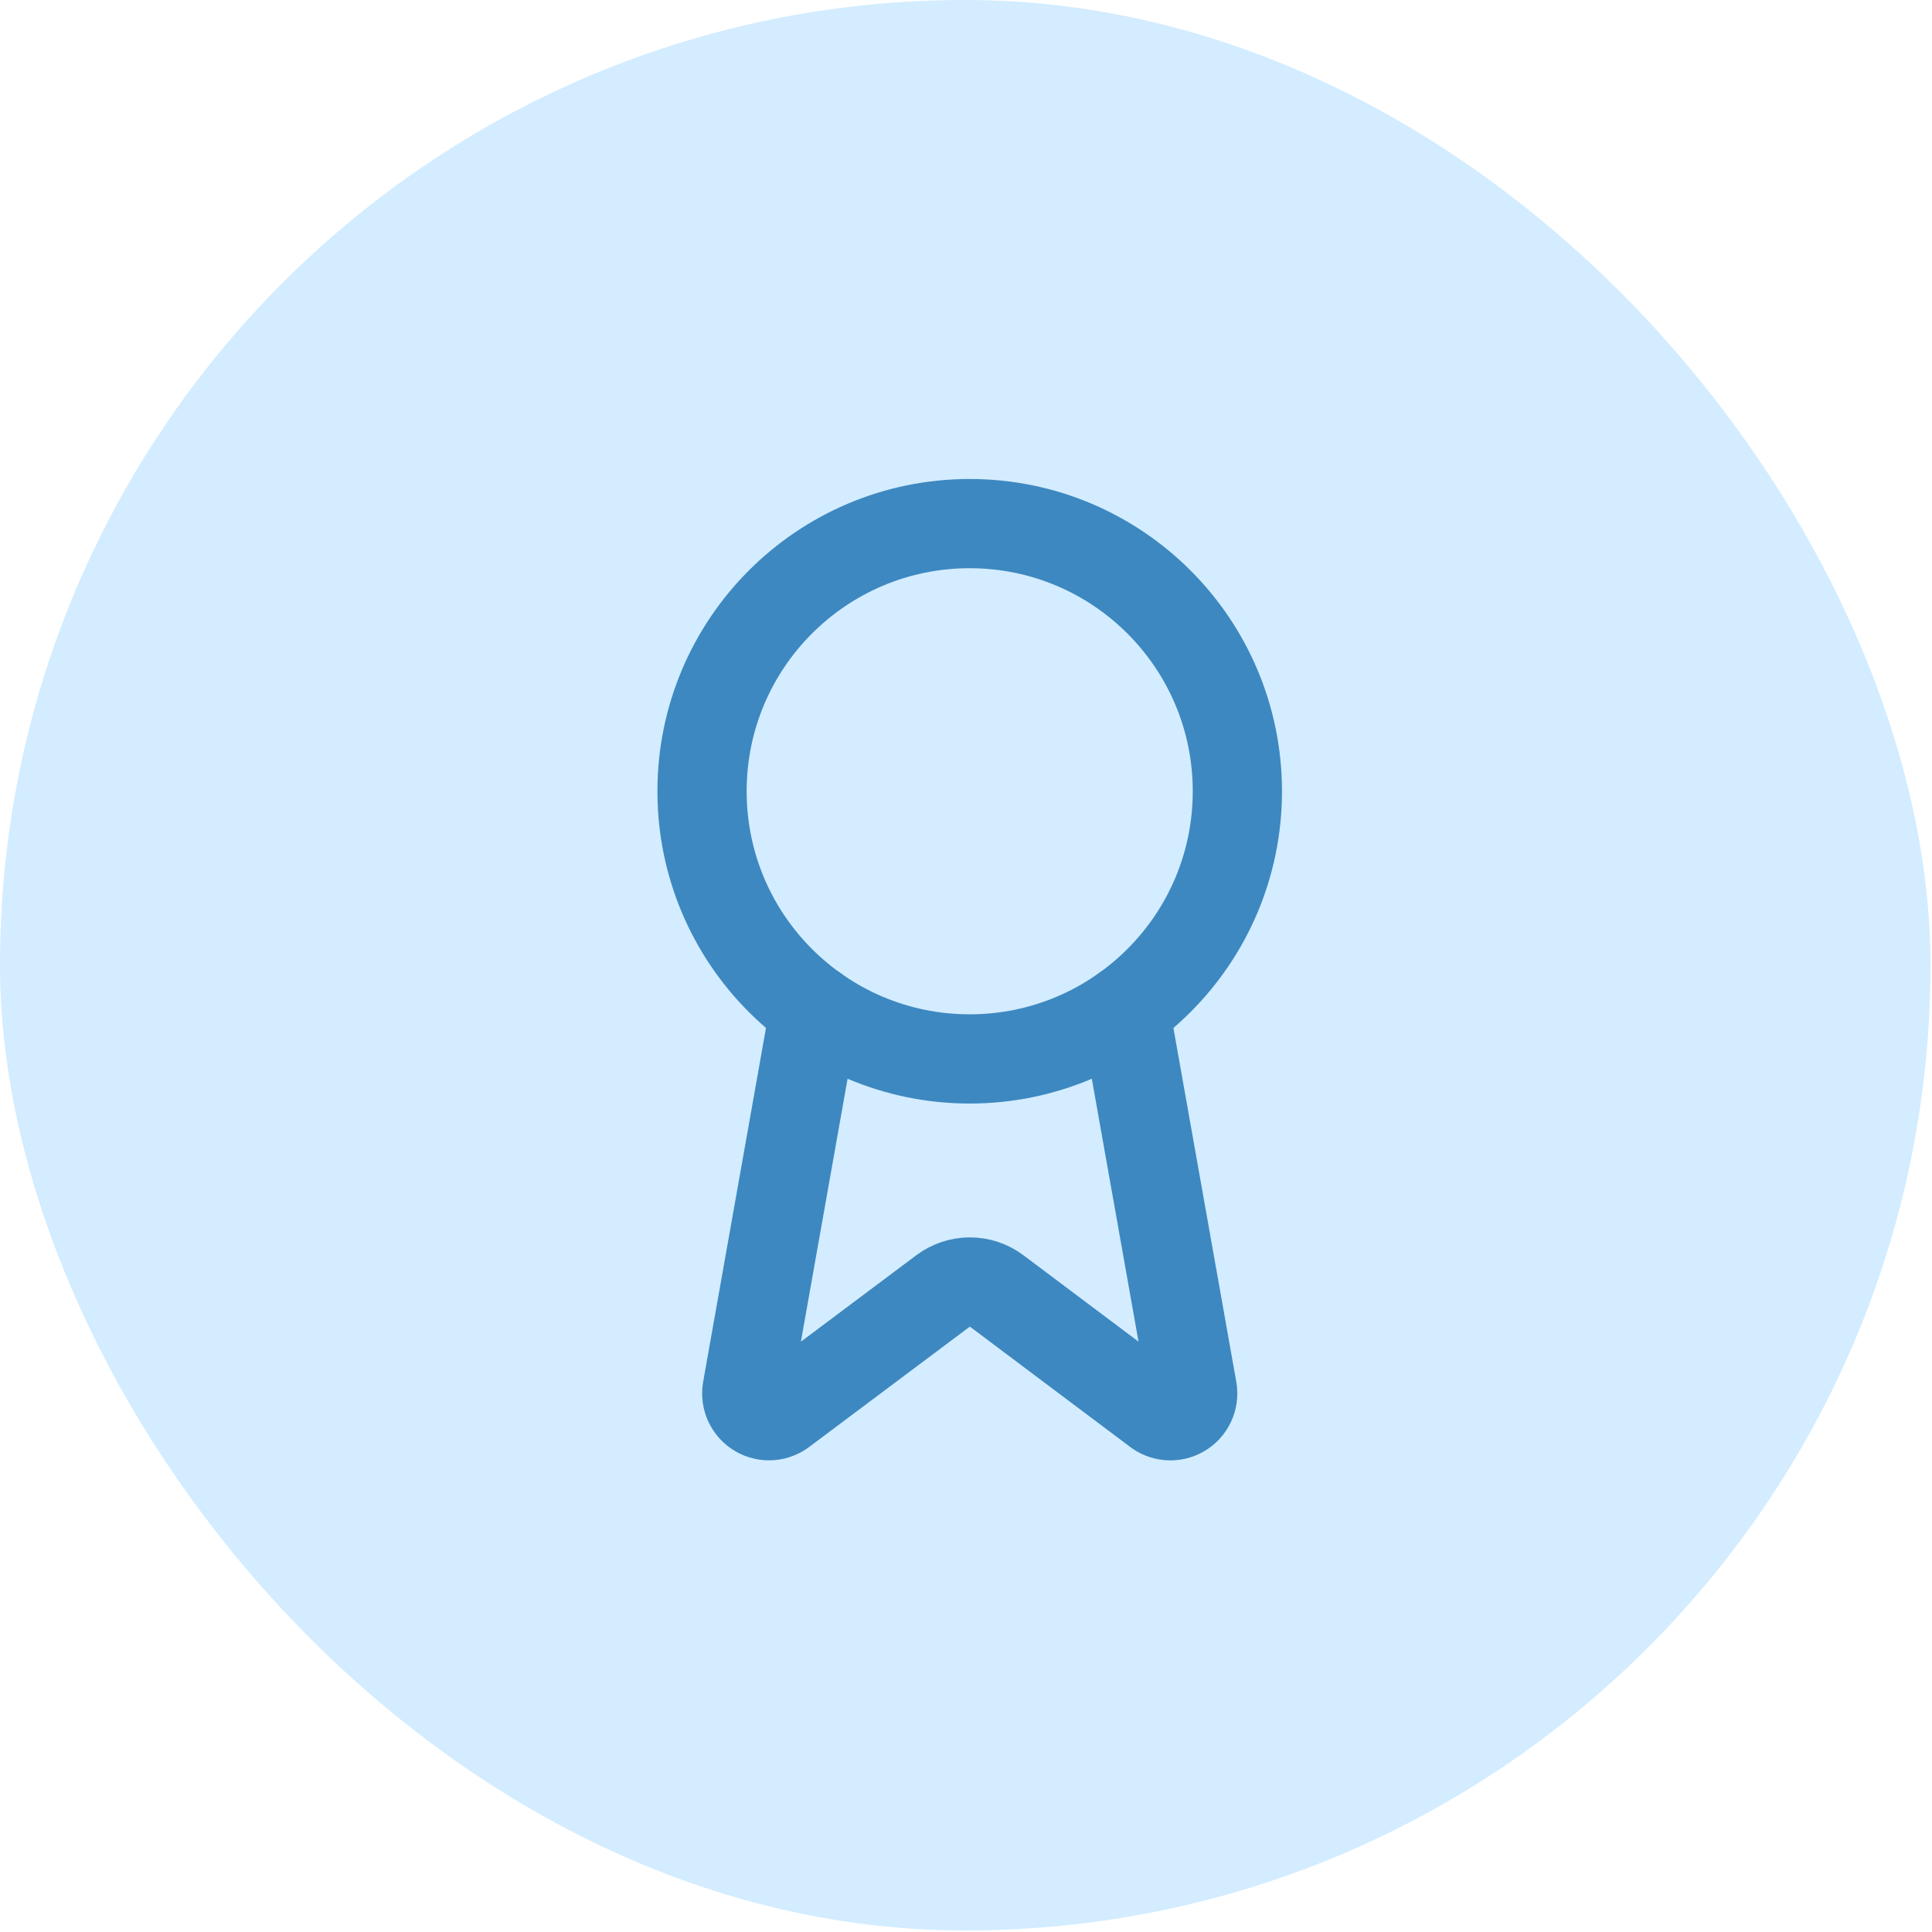
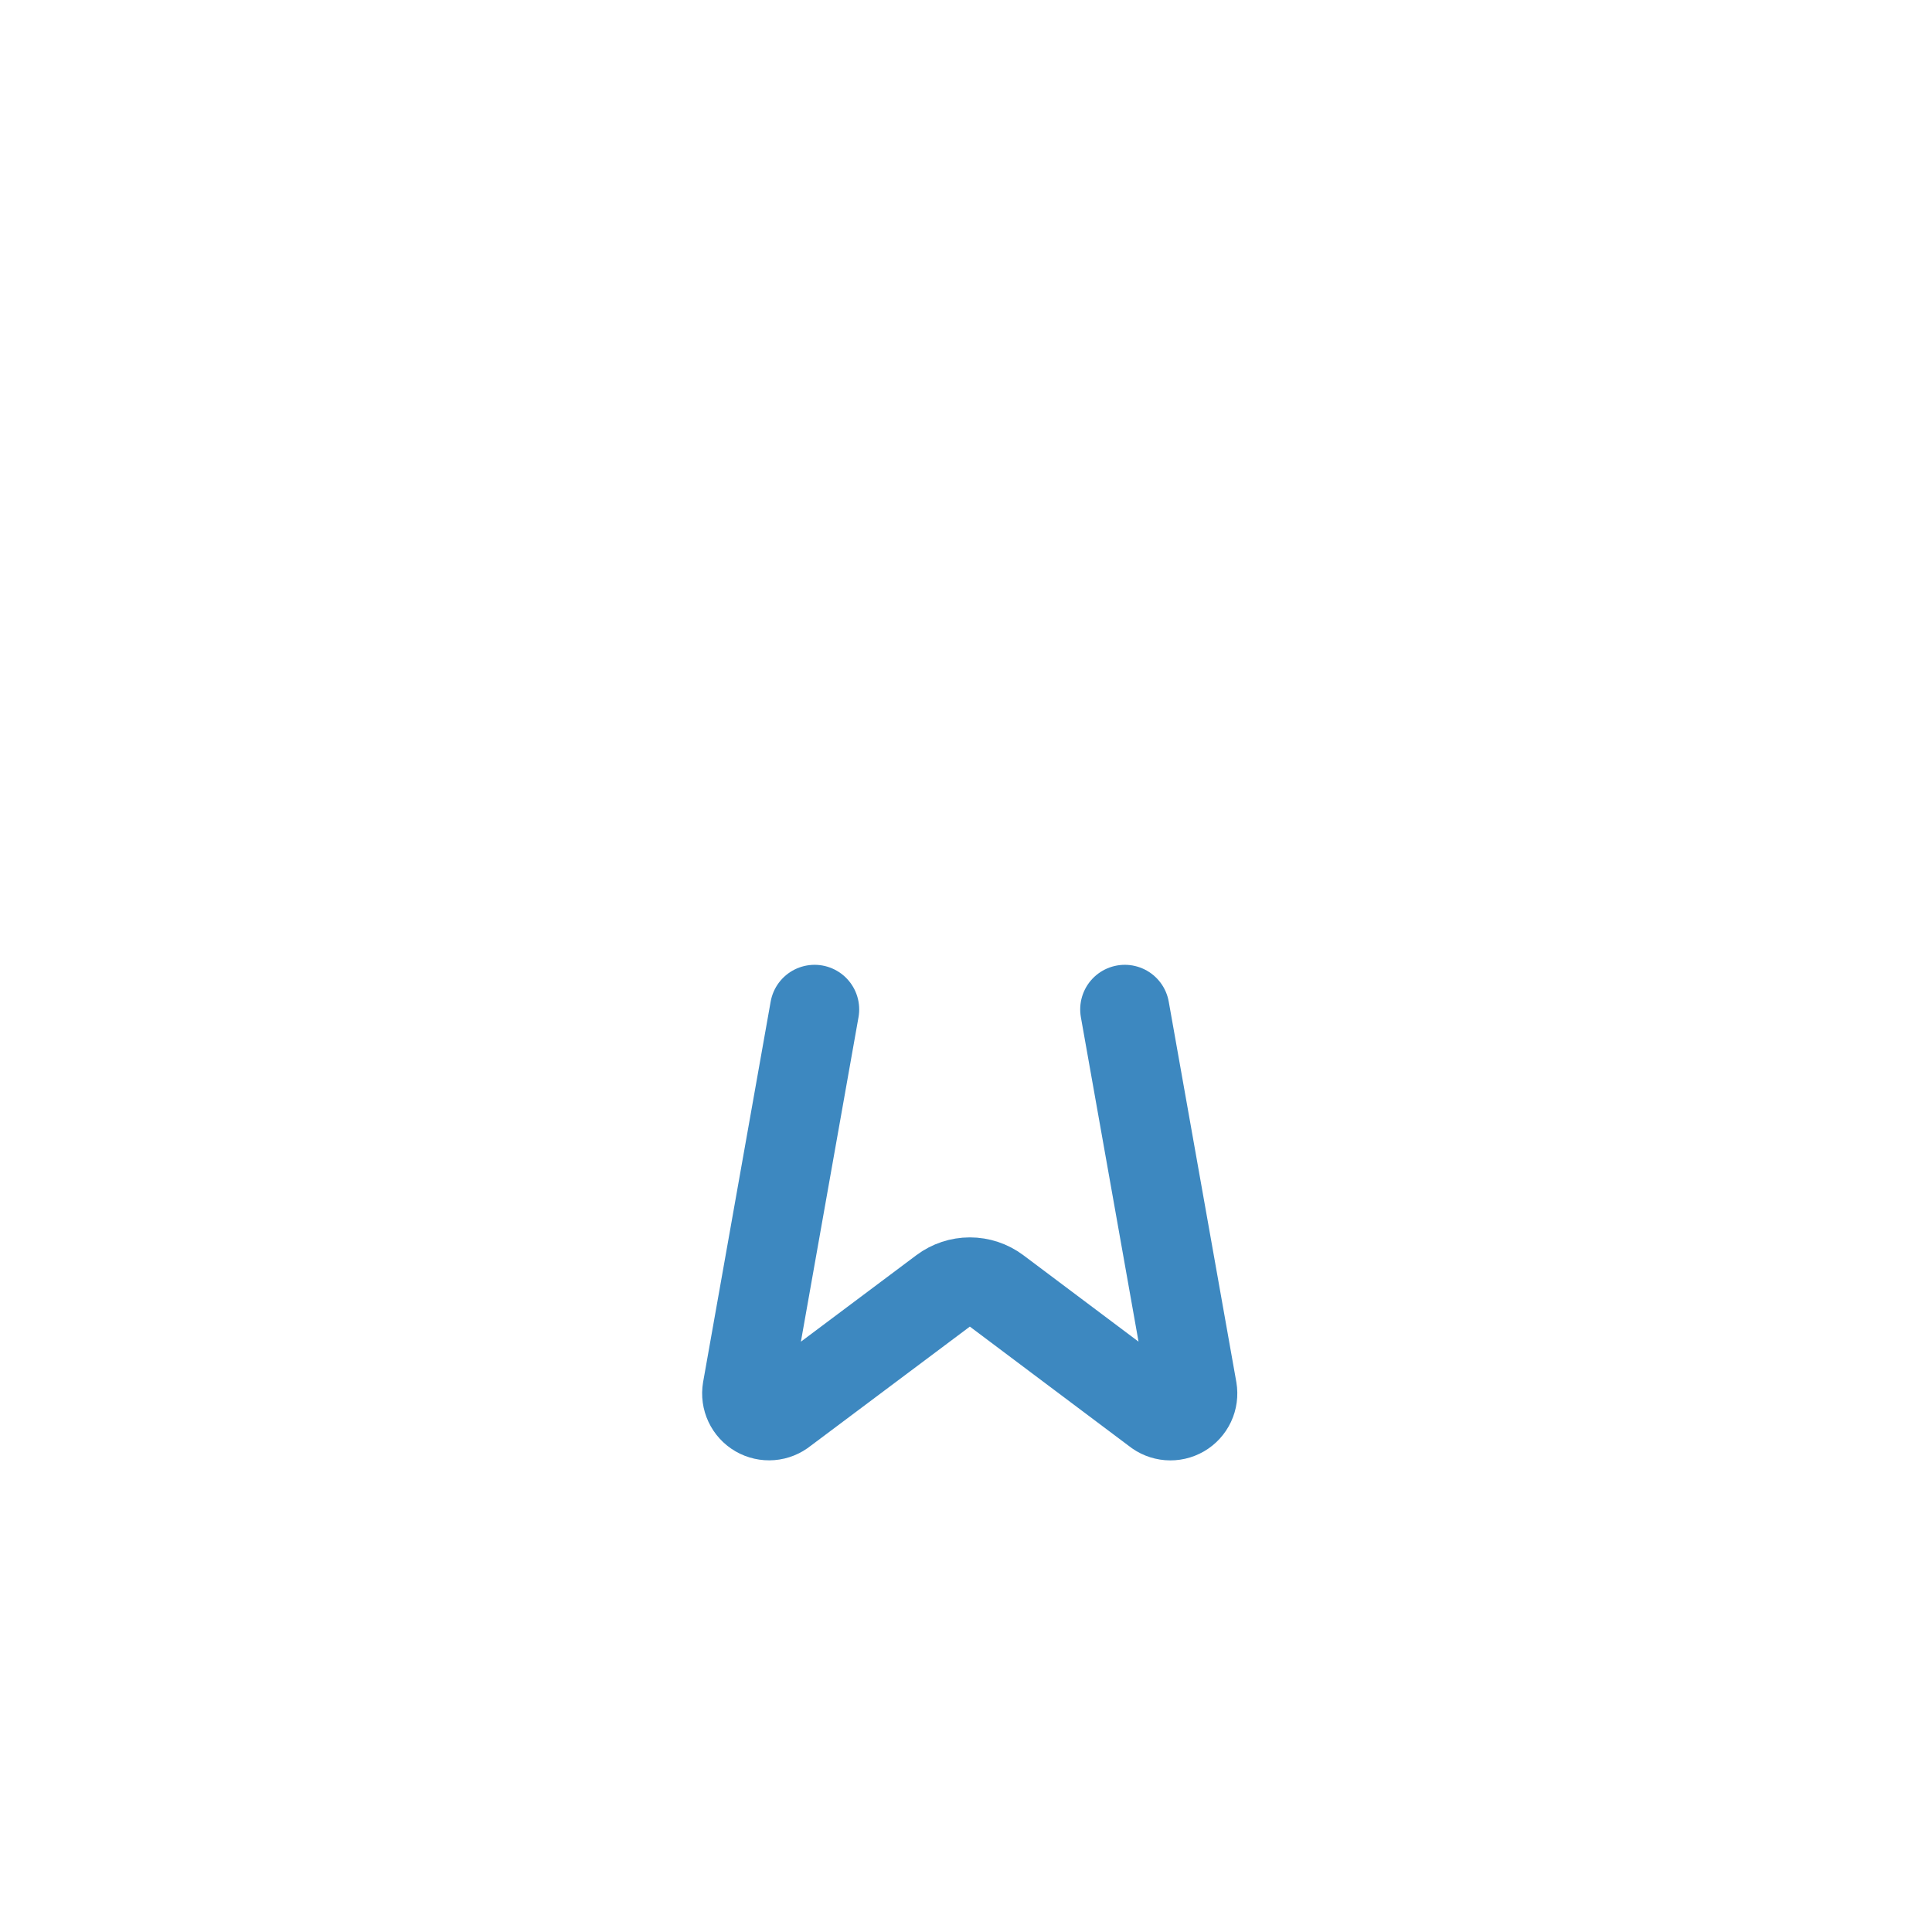
<svg xmlns="http://www.w3.org/2000/svg" width="222" height="222" viewBox="0 0 222 222" fill="none">
-   <rect width="221.825" height="221.825" rx="110.912" fill="#D3ECFF" />
  <path d="M129.248 115.989L137.014 159.694C137.101 160.208 137.029 160.737 136.807 161.21C136.585 161.682 136.224 162.076 135.773 162.338C135.322 162.599 134.801 162.717 134.281 162.675C133.76 162.633 133.265 162.434 132.862 162.103L114.511 148.329C113.625 147.667 112.548 147.31 111.443 147.31C110.337 147.31 109.261 147.667 108.375 148.329L89.993 162.098C89.589 162.428 89.095 162.627 88.575 162.669C88.056 162.711 87.536 162.594 87.084 162.333C86.633 162.072 86.272 161.679 86.05 161.207C85.828 160.736 85.755 160.208 85.841 159.694L93.601 115.989" stroke="#3D88C0" stroke-width="10.252" stroke-linecap="round" stroke-linejoin="round" />
-   <path d="M111.425 121.678C128.412 121.678 142.182 107.908 142.182 90.922C142.182 73.936 128.412 60.166 111.425 60.166C94.439 60.166 80.669 73.936 80.669 90.922C80.669 107.908 94.439 121.678 111.425 121.678Z" stroke="#3D88C0" stroke-width="10.252" stroke-linecap="round" stroke-linejoin="round" />
</svg>